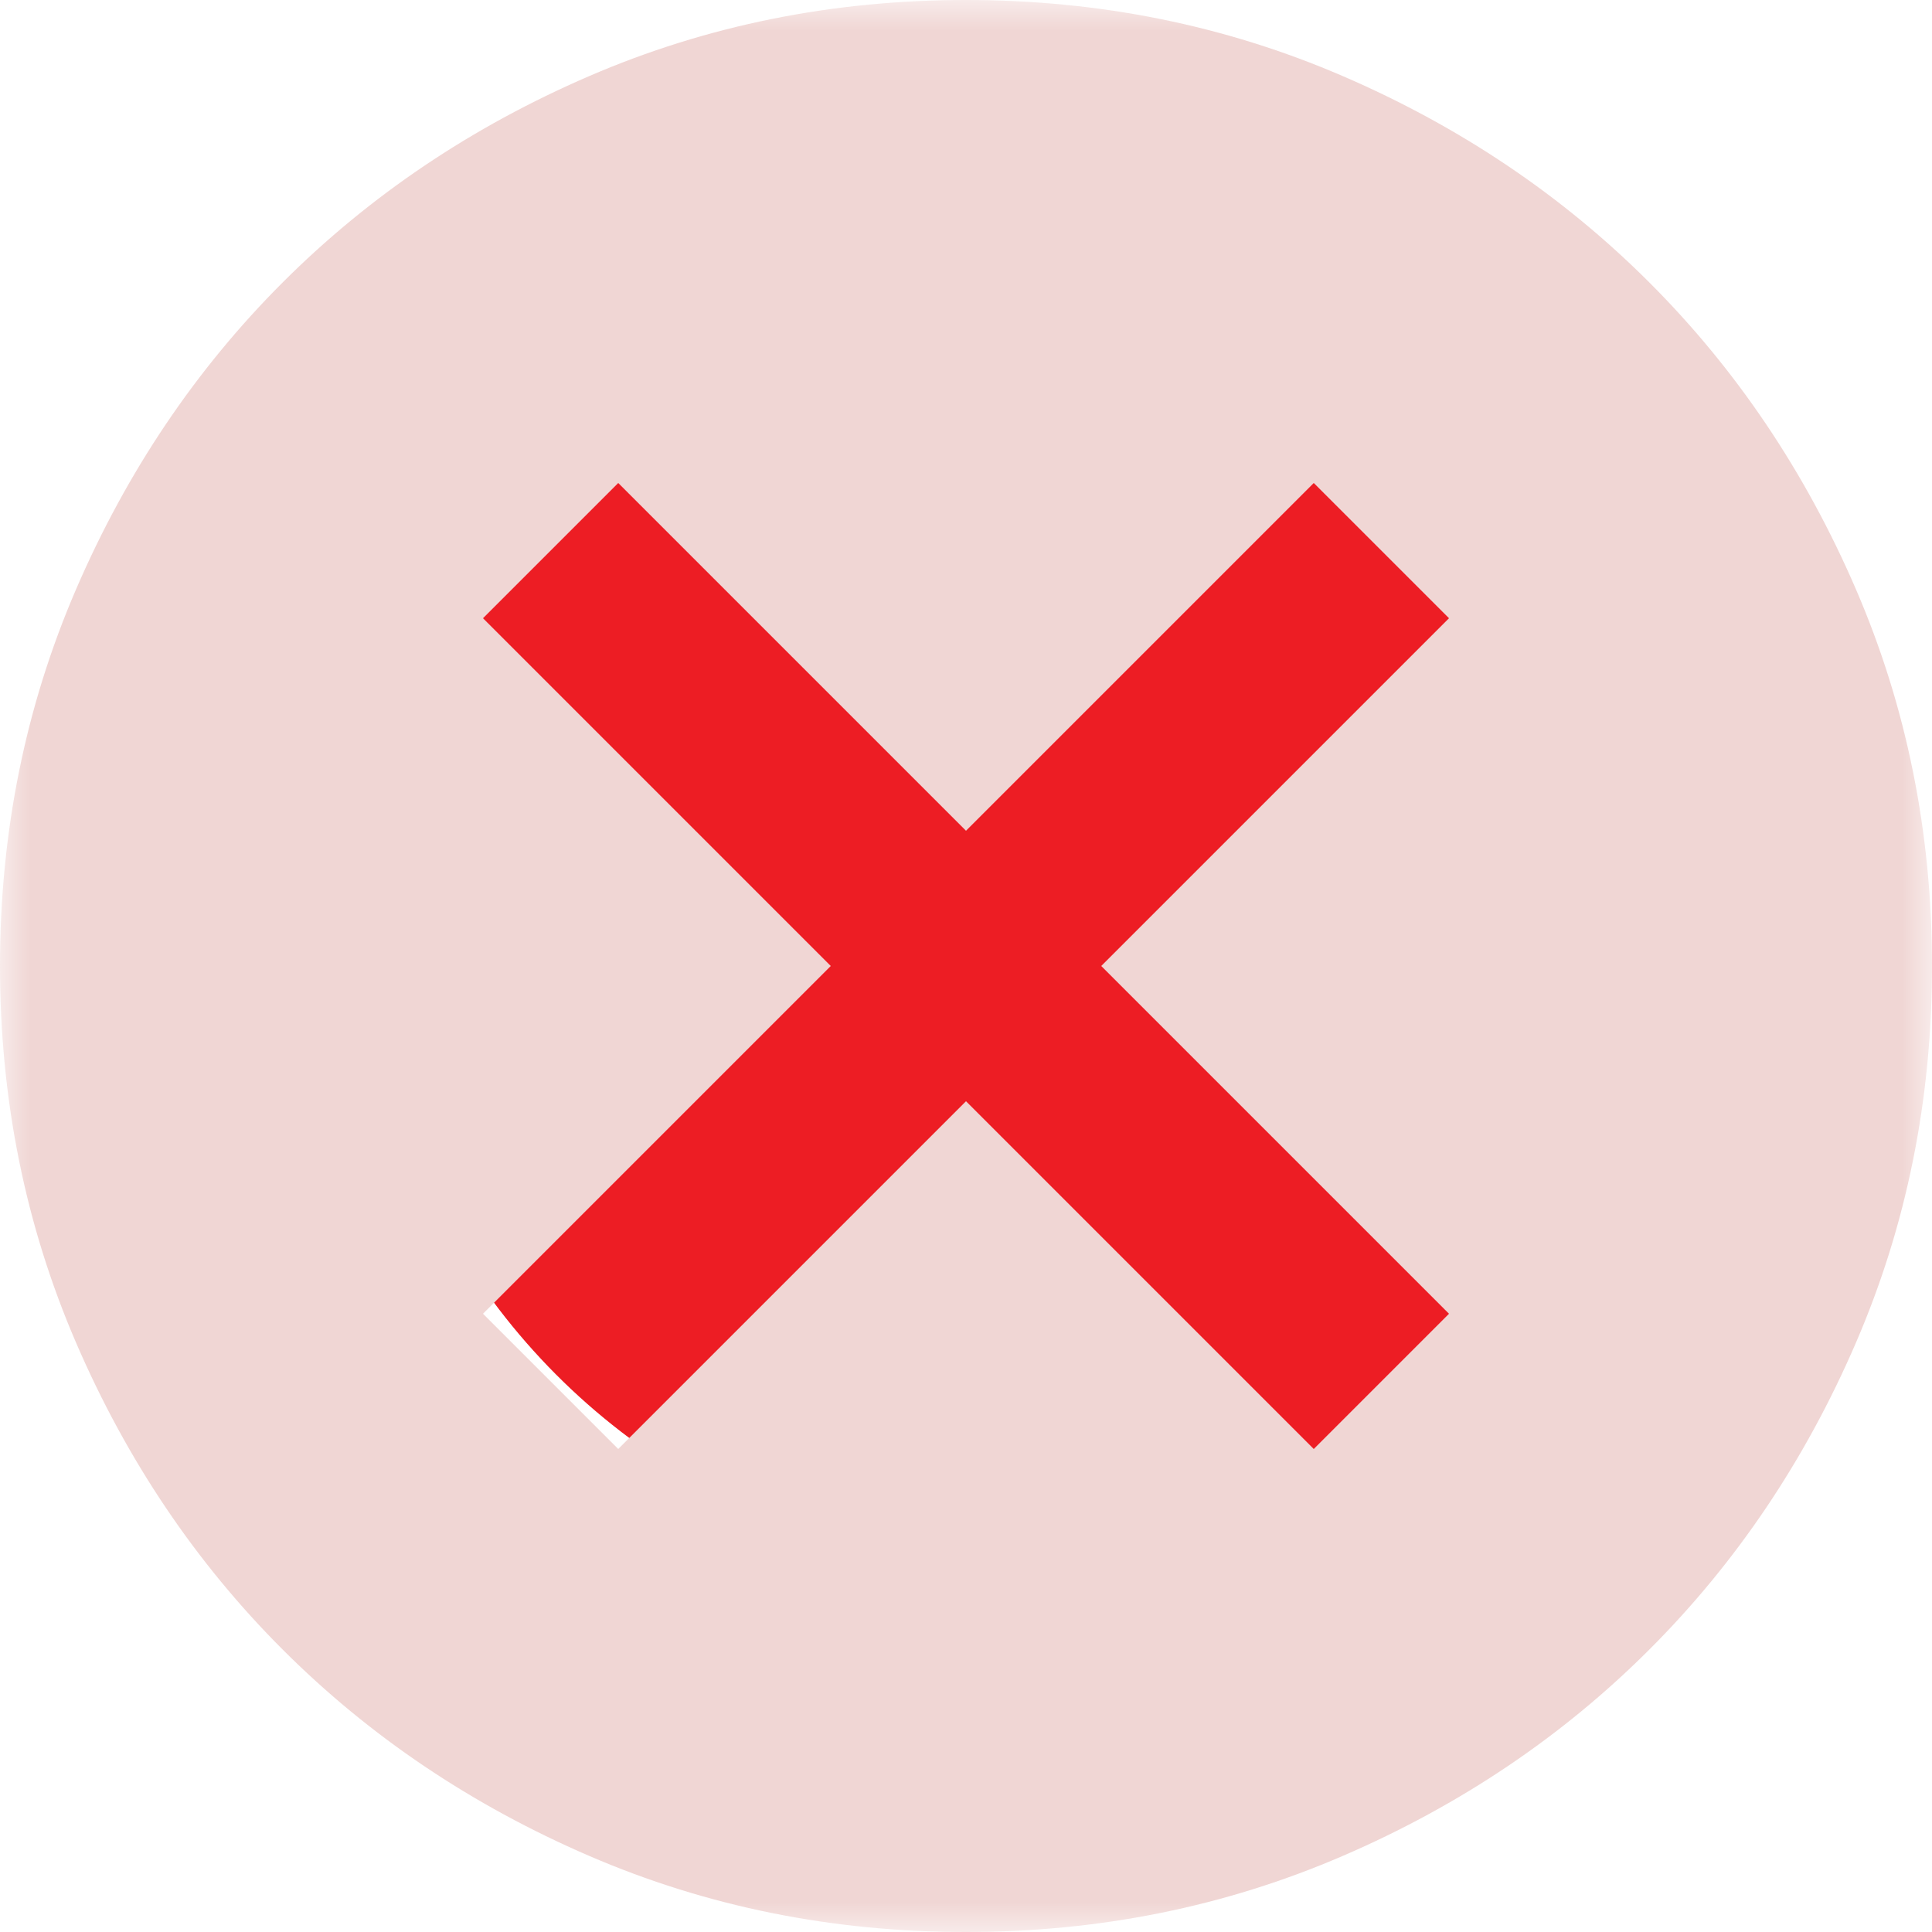
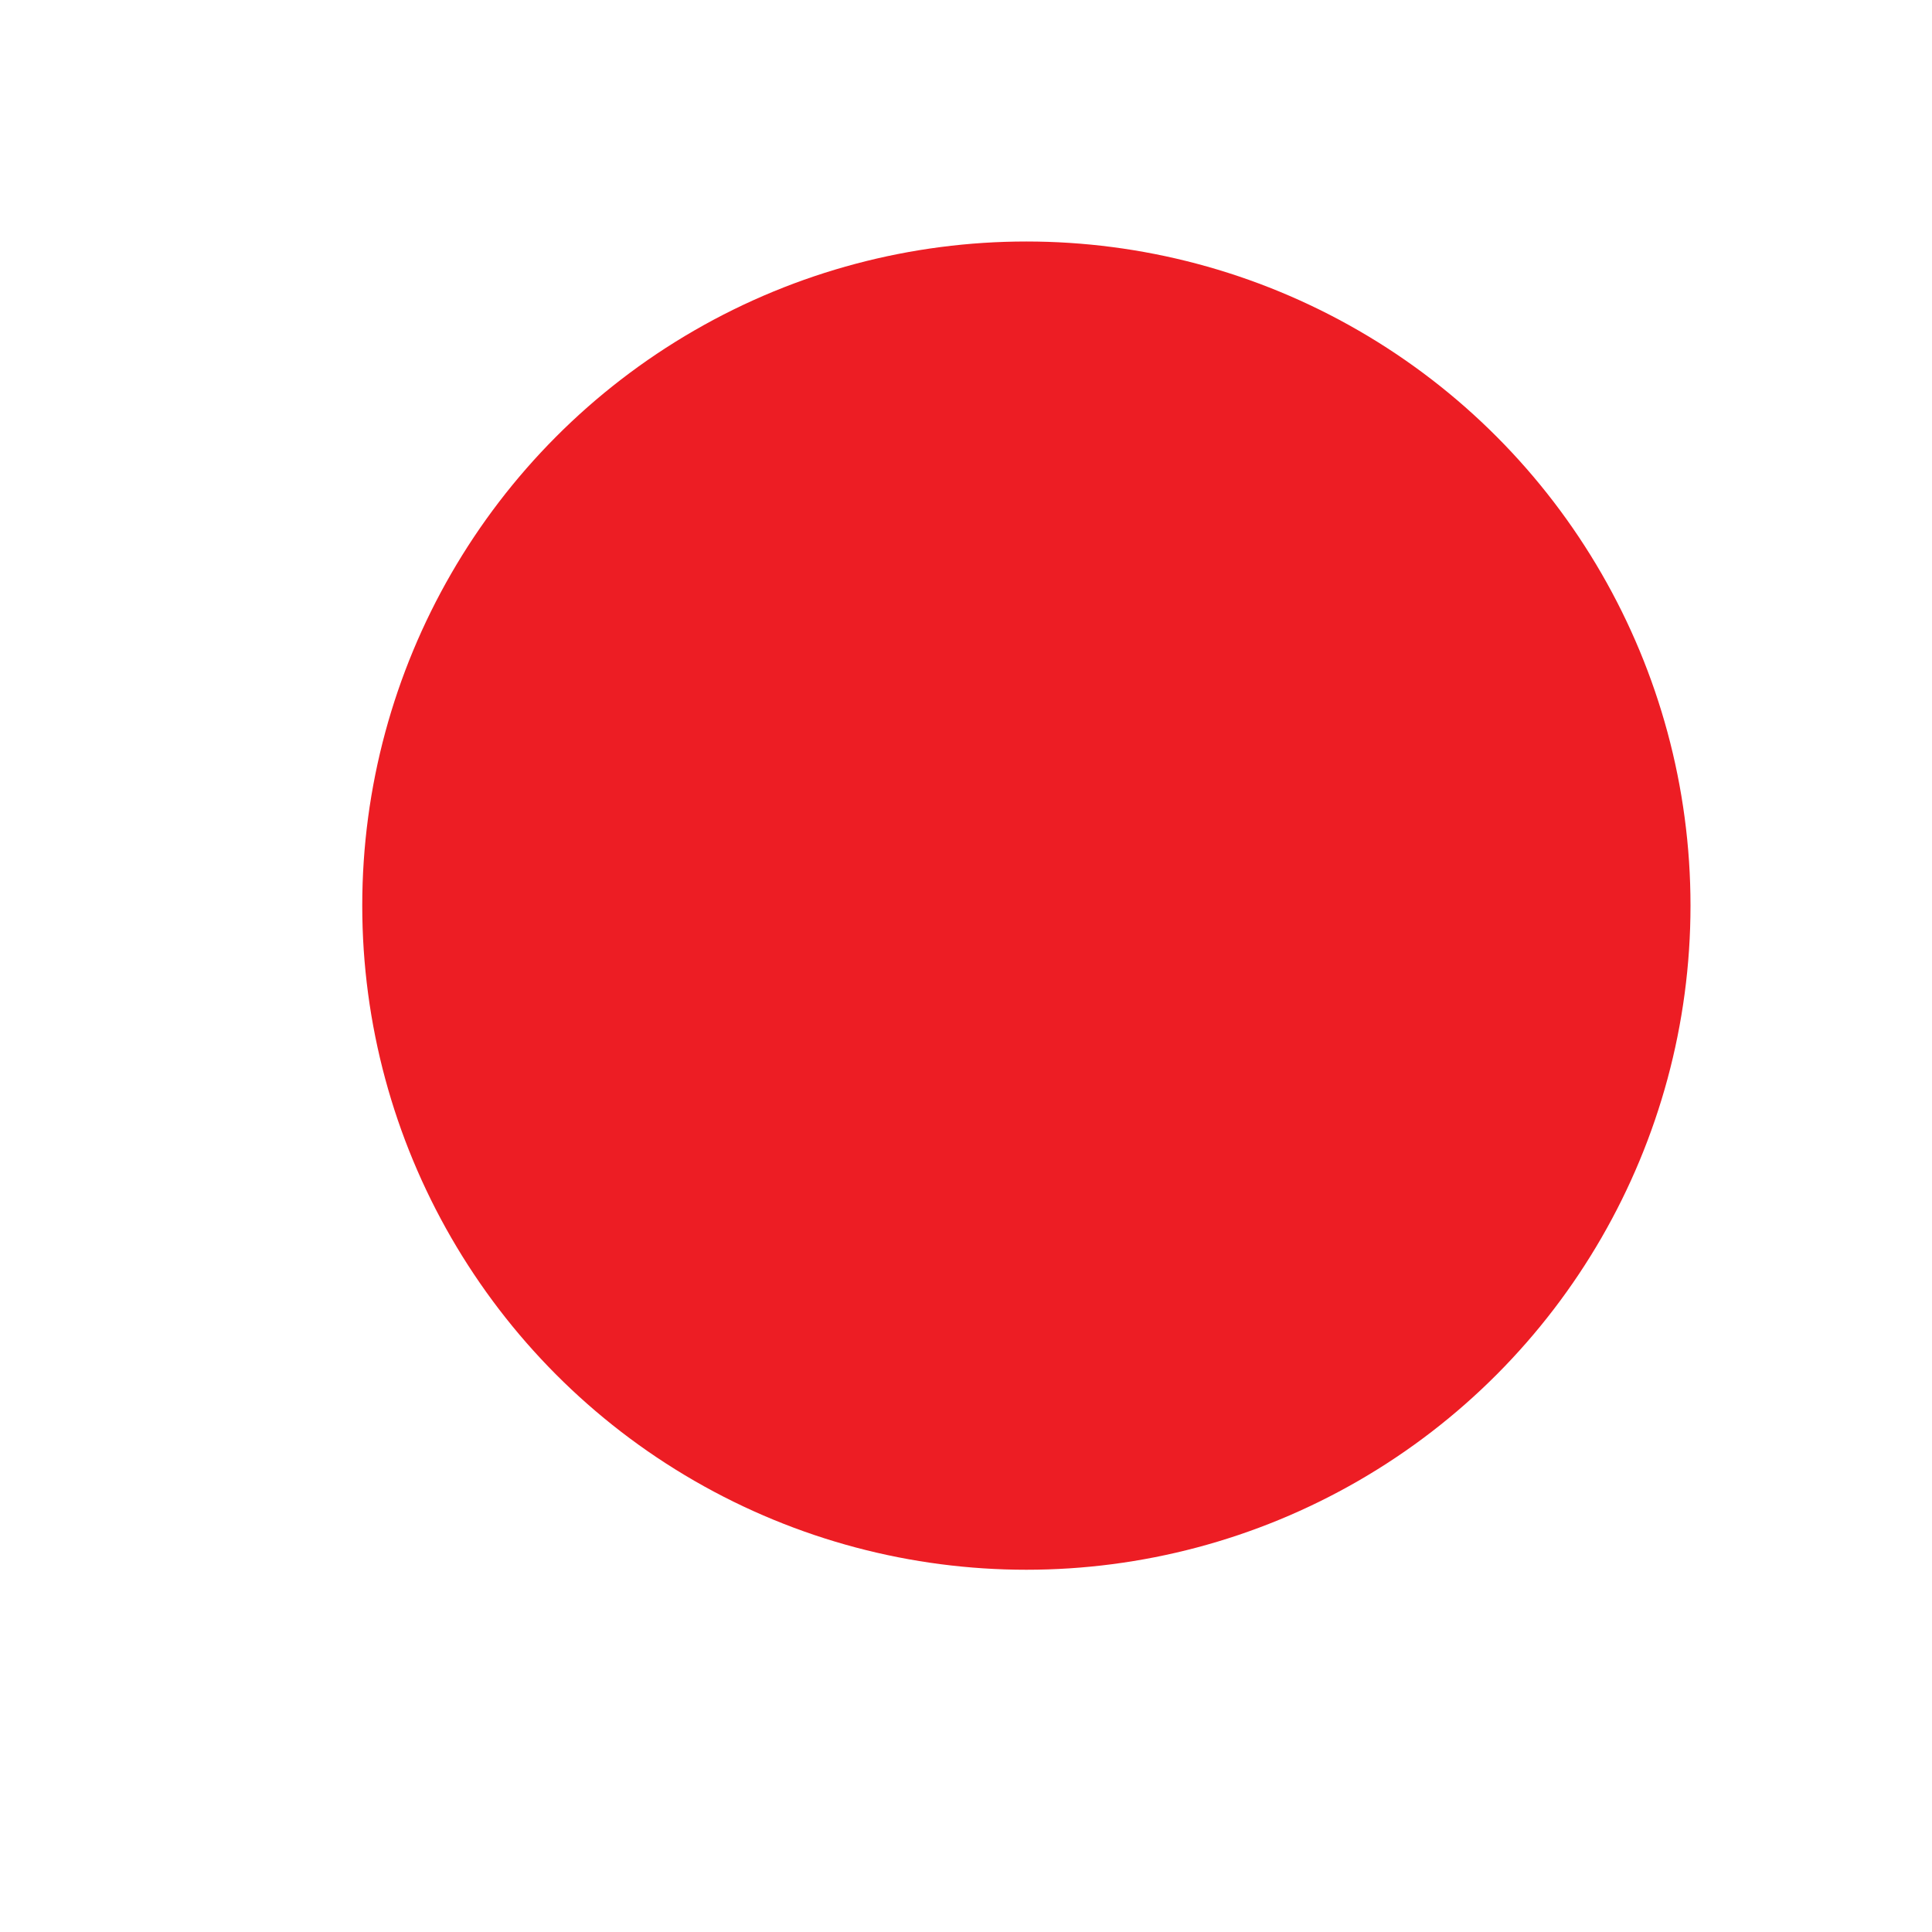
<svg xmlns="http://www.w3.org/2000/svg" width="32" height="32" viewBox="0 0 32 32" fill="none">
  <g id="Icon/UI">
    <circle id="Ellipse 16" cx="17" cy="15" r="11" fill="#ED1D24" />
    <mask id="mask0_4653_683" style="mask-type:alpha" maskUnits="userSpaceOnUse" x="0" y="0" width="32" height="32">
      <rect id="Bounding box" width="32" height="32" fill="#D9D9D9" />
    </mask>
    <g mask="url(#mask0_4653_683)">
-       <path id="cancel" d="M10.24 24L16 18.24L21.76 24L24 21.76L18.24 16L24 10.24L21.76 8L16 13.76L10.24 8L8 10.24L13.76 16L8 21.76L10.24 24ZM16 32C13.787 32 11.707 31.58 9.76 30.74C7.813 29.9 6.12 28.76 4.68 27.32C3.24 25.88 2.1 24.187 1.26 22.24C0.42 20.293 0 18.213 0 16C0 13.787 0.42 11.707 1.26 9.76C2.1 7.813 3.24 6.12 4.68 4.68C6.12 3.24 7.813 2.1 9.76 1.26C11.707 0.42 13.787 0 16 0C18.213 0 20.293 0.42 22.24 1.26C24.187 2.1 25.88 3.24 27.32 4.68C28.76 6.12 29.9 7.813 30.74 9.76C31.58 11.707 32 13.787 32 16C32 18.213 31.58 20.293 30.74 22.24C29.9 24.187 28.76 25.88 27.32 27.32C25.88 28.76 24.187 29.9 22.24 30.74C20.293 31.58 18.213 32 16 32Z" fill="#F0D6D4" />
-     </g>
+       </g>
  </g>
</svg>